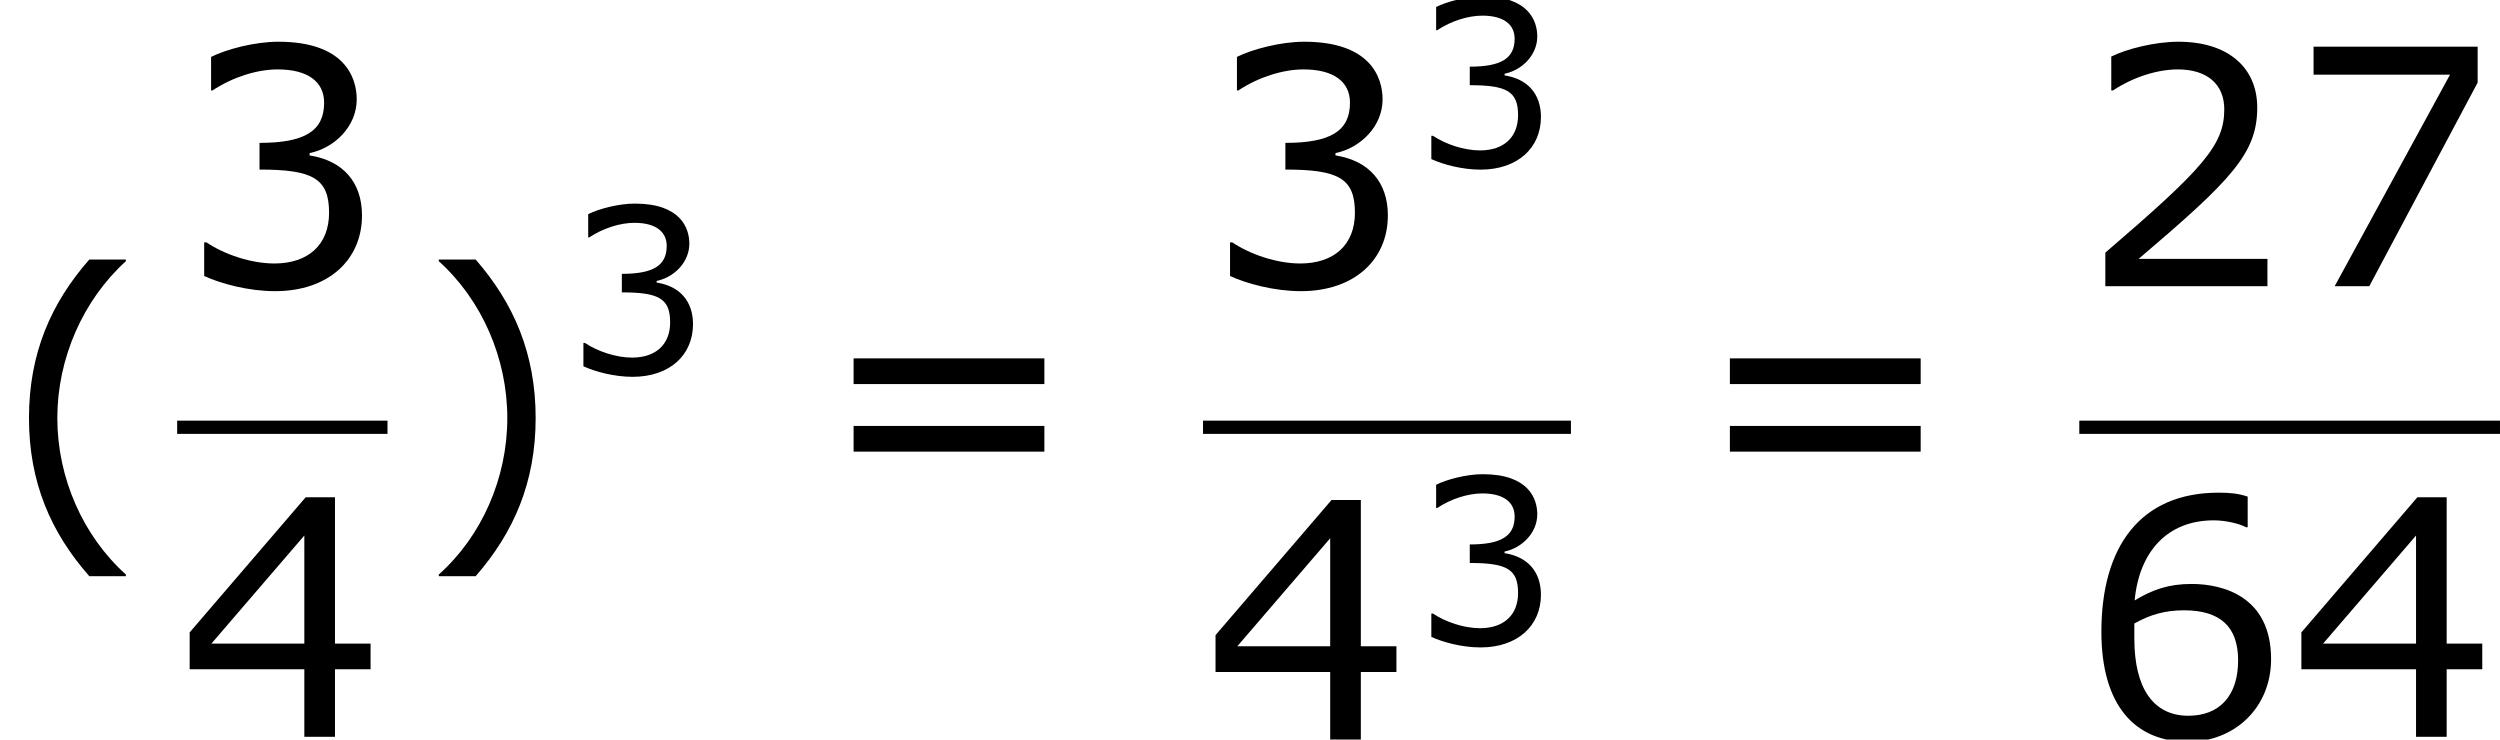
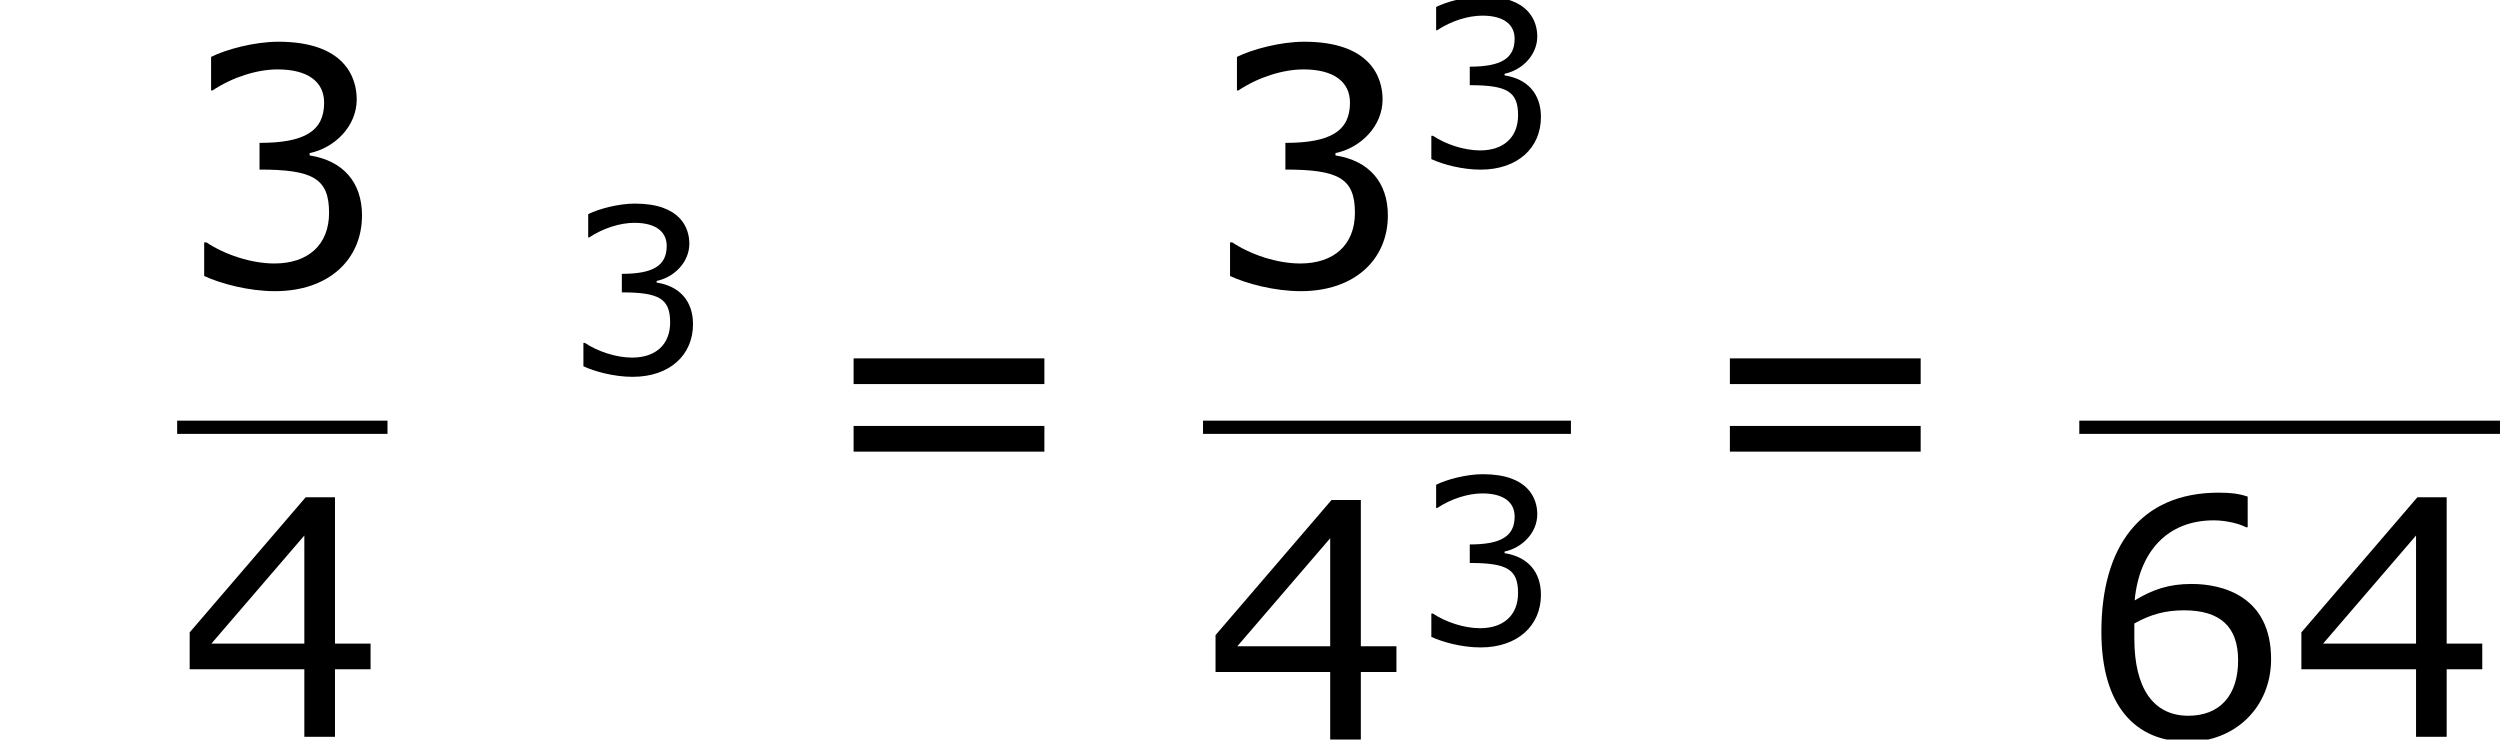
<svg xmlns="http://www.w3.org/2000/svg" xmlns:xlink="http://www.w3.org/1999/xlink" height="36.249pt" version="1.1" viewBox="-0.239 -0.229 122.541 36.249" width="122.541pt">
  <defs>
-     <path d="M3.792 1.995V1.945C2.501 0.784 1.727 -0.963 1.727 -2.769C1.727 -4.566 2.501 -6.322 3.792 -7.494V-7.543H2.69C1.538 -6.233 0.873 -4.715 0.873 -2.769S1.538 0.685 2.69 1.995H3.792Z" id="g1-40" />
-     <path d="M3.633 -2.769C3.633 -4.715 2.968 -6.233 1.826 -7.543H0.715V-7.494C2.015 -6.322 2.779 -4.566 2.779 -2.769C2.779 -0.963 2.015 0.784 0.715 1.945V1.995H1.826C2.968 0.685 3.633 -0.824 3.633 -2.769Z" id="g1-41" />
-     <path d="M5.667 0V-0.824H1.787C4.576 -3.196 5.36 -4 5.36 -5.38C5.36 -6.6 4.466 -7.365 2.988 -7.365C2.273 -7.365 1.419 -7.146 0.963 -6.918V-5.896H1.012C1.658 -6.322 2.382 -6.531 2.968 -6.531C3.851 -6.531 4.367 -6.084 4.367 -5.33C4.367 -4.248 3.732 -3.543 0.784 -1.012V0H5.667Z" id="g1-50" />
    <path d="M5.568 -2.134C5.568 -3.127 5.002 -3.782 3.99 -3.94V-4.01C4.754 -4.169 5.409 -4.824 5.409 -5.628C5.409 -6.303 5.032 -7.365 3.047 -7.365C2.332 -7.365 1.479 -7.136 1.022 -6.908V-5.896H1.062C1.677 -6.303 2.412 -6.531 3.027 -6.531C3.93 -6.531 4.427 -6.164 4.427 -5.528C4.427 -4.675 3.841 -4.318 2.481 -4.318V-3.514C4.089 -3.514 4.576 -3.246 4.576 -2.213C4.576 -1.251 3.95 -0.685 2.928 -0.685C2.233 -0.685 1.429 -0.953 0.883 -1.32H0.814V-0.308C1.31 -0.079 2.144 0.149 2.948 0.149C4.556 0.149 5.568 -0.794 5.568 -2.134Z" id="g1-51" />
    <path d="M5.826 -2.035V-2.809H4.754V-7.216H3.871L0.377 -3.146V-2.035H3.831V0H4.754V-2.035H5.826ZM3.831 -2.809H1.032L3.831 -6.064V-2.809Z" id="g1-52" />
    <path d="M5.777 -2.342C5.777 -4.228 4.327 -4.605 3.385 -4.605C2.69 -4.605 2.213 -4.437 1.667 -4.109C1.806 -5.588 2.66 -6.521 4.05 -6.521C4.437 -6.521 4.844 -6.412 5.022 -6.313H5.072V-7.236C4.804 -7.325 4.576 -7.355 4.198 -7.355C1.826 -7.355 0.665 -5.717 0.665 -3.166C0.665 -0.933 1.687 0.149 3.275 0.149C4.675 0.149 5.777 -0.873 5.777 -2.342ZM4.784 -2.303C4.784 -1.231 4.218 -0.635 3.285 -0.635C2.233 -0.635 1.658 -1.459 1.658 -2.958V-3.414C2.154 -3.692 2.6 -3.811 3.156 -3.811C4.248 -3.811 4.784 -3.315 4.784 -2.303Z" id="g1-54" />
-     <path d="M5.687 -6.134V-7.216H0.744V-6.372H4.854L1.38 0H2.422L5.687 -6.134Z" id="g1-55" />
    <path d="M6.938 -3.792V-4.566H1.191V-3.792H6.938ZM6.938 -1.757V-2.531H1.191V-1.757H6.938Z" id="g1-61" />
    <use id="g3-40" transform="scale(1.44)" xlink:href="#g1-40" />
    <use id="g3-41" transform="scale(1.44)" xlink:href="#g1-41" />
    <use id="g3-50" transform="scale(1.44)" xlink:href="#g1-50" />
    <use id="g3-51" transform="scale(1.44)" xlink:href="#g1-51" />
    <use id="g3-52" transform="scale(1.44)" xlink:href="#g1-52" />
    <use id="g3-54" transform="scale(1.44)" xlink:href="#g1-54" />
    <use id="g3-55" transform="scale(1.44)" xlink:href="#g1-55" />
    <use id="g3-61" transform="scale(1.44)" xlink:href="#g1-61" />
  </defs>
  <g id="page1" transform="matrix(1.13 0 0 1.13 -63.986 -61.228)">
    <use x="56.413" xlink:href="#g3-40" y="76.102" />
    <use x="64.098" xlink:href="#g3-51" y="66.397" />
    <rect height="0.574" width="9.124" x="64.098" y="72.228" />
    <use x="64.098" xlink:href="#g3-52" y="85.943" />
    <use x="74.417" xlink:href="#g3-41" y="76.102" />
    <use x="80.906" xlink:href="#g1-51" y="70.178" />
    <use x="91.725" xlink:href="#g3-61" y="76.102" />
    <use x="108.597" xlink:href="#g3-51" y="66.397" />
    <use x="117.687" xlink:href="#g1-51" y="61.191" />
    <rect height="0.574" width="15.959" x="108.597" y="72.228" />
    <use x="108.597" xlink:href="#g3-52" y="86.061" />
    <use x="117.687" xlink:href="#g1-51" y="81.916" />
    <use x="129.736" xlink:href="#g3-61" y="76.102" />
    <use x="146.608" xlink:href="#g3-50" y="66.397" />
    <use x="155.698" xlink:href="#g3-55" y="66.397" />
    <rect height="0.574" width="18.248" x="146.608" y="72.228" />
    <use x="146.608" xlink:href="#g3-54" y="85.943" />
    <use x="155.698" xlink:href="#g3-52" y="85.943" />
  </g>
</svg>